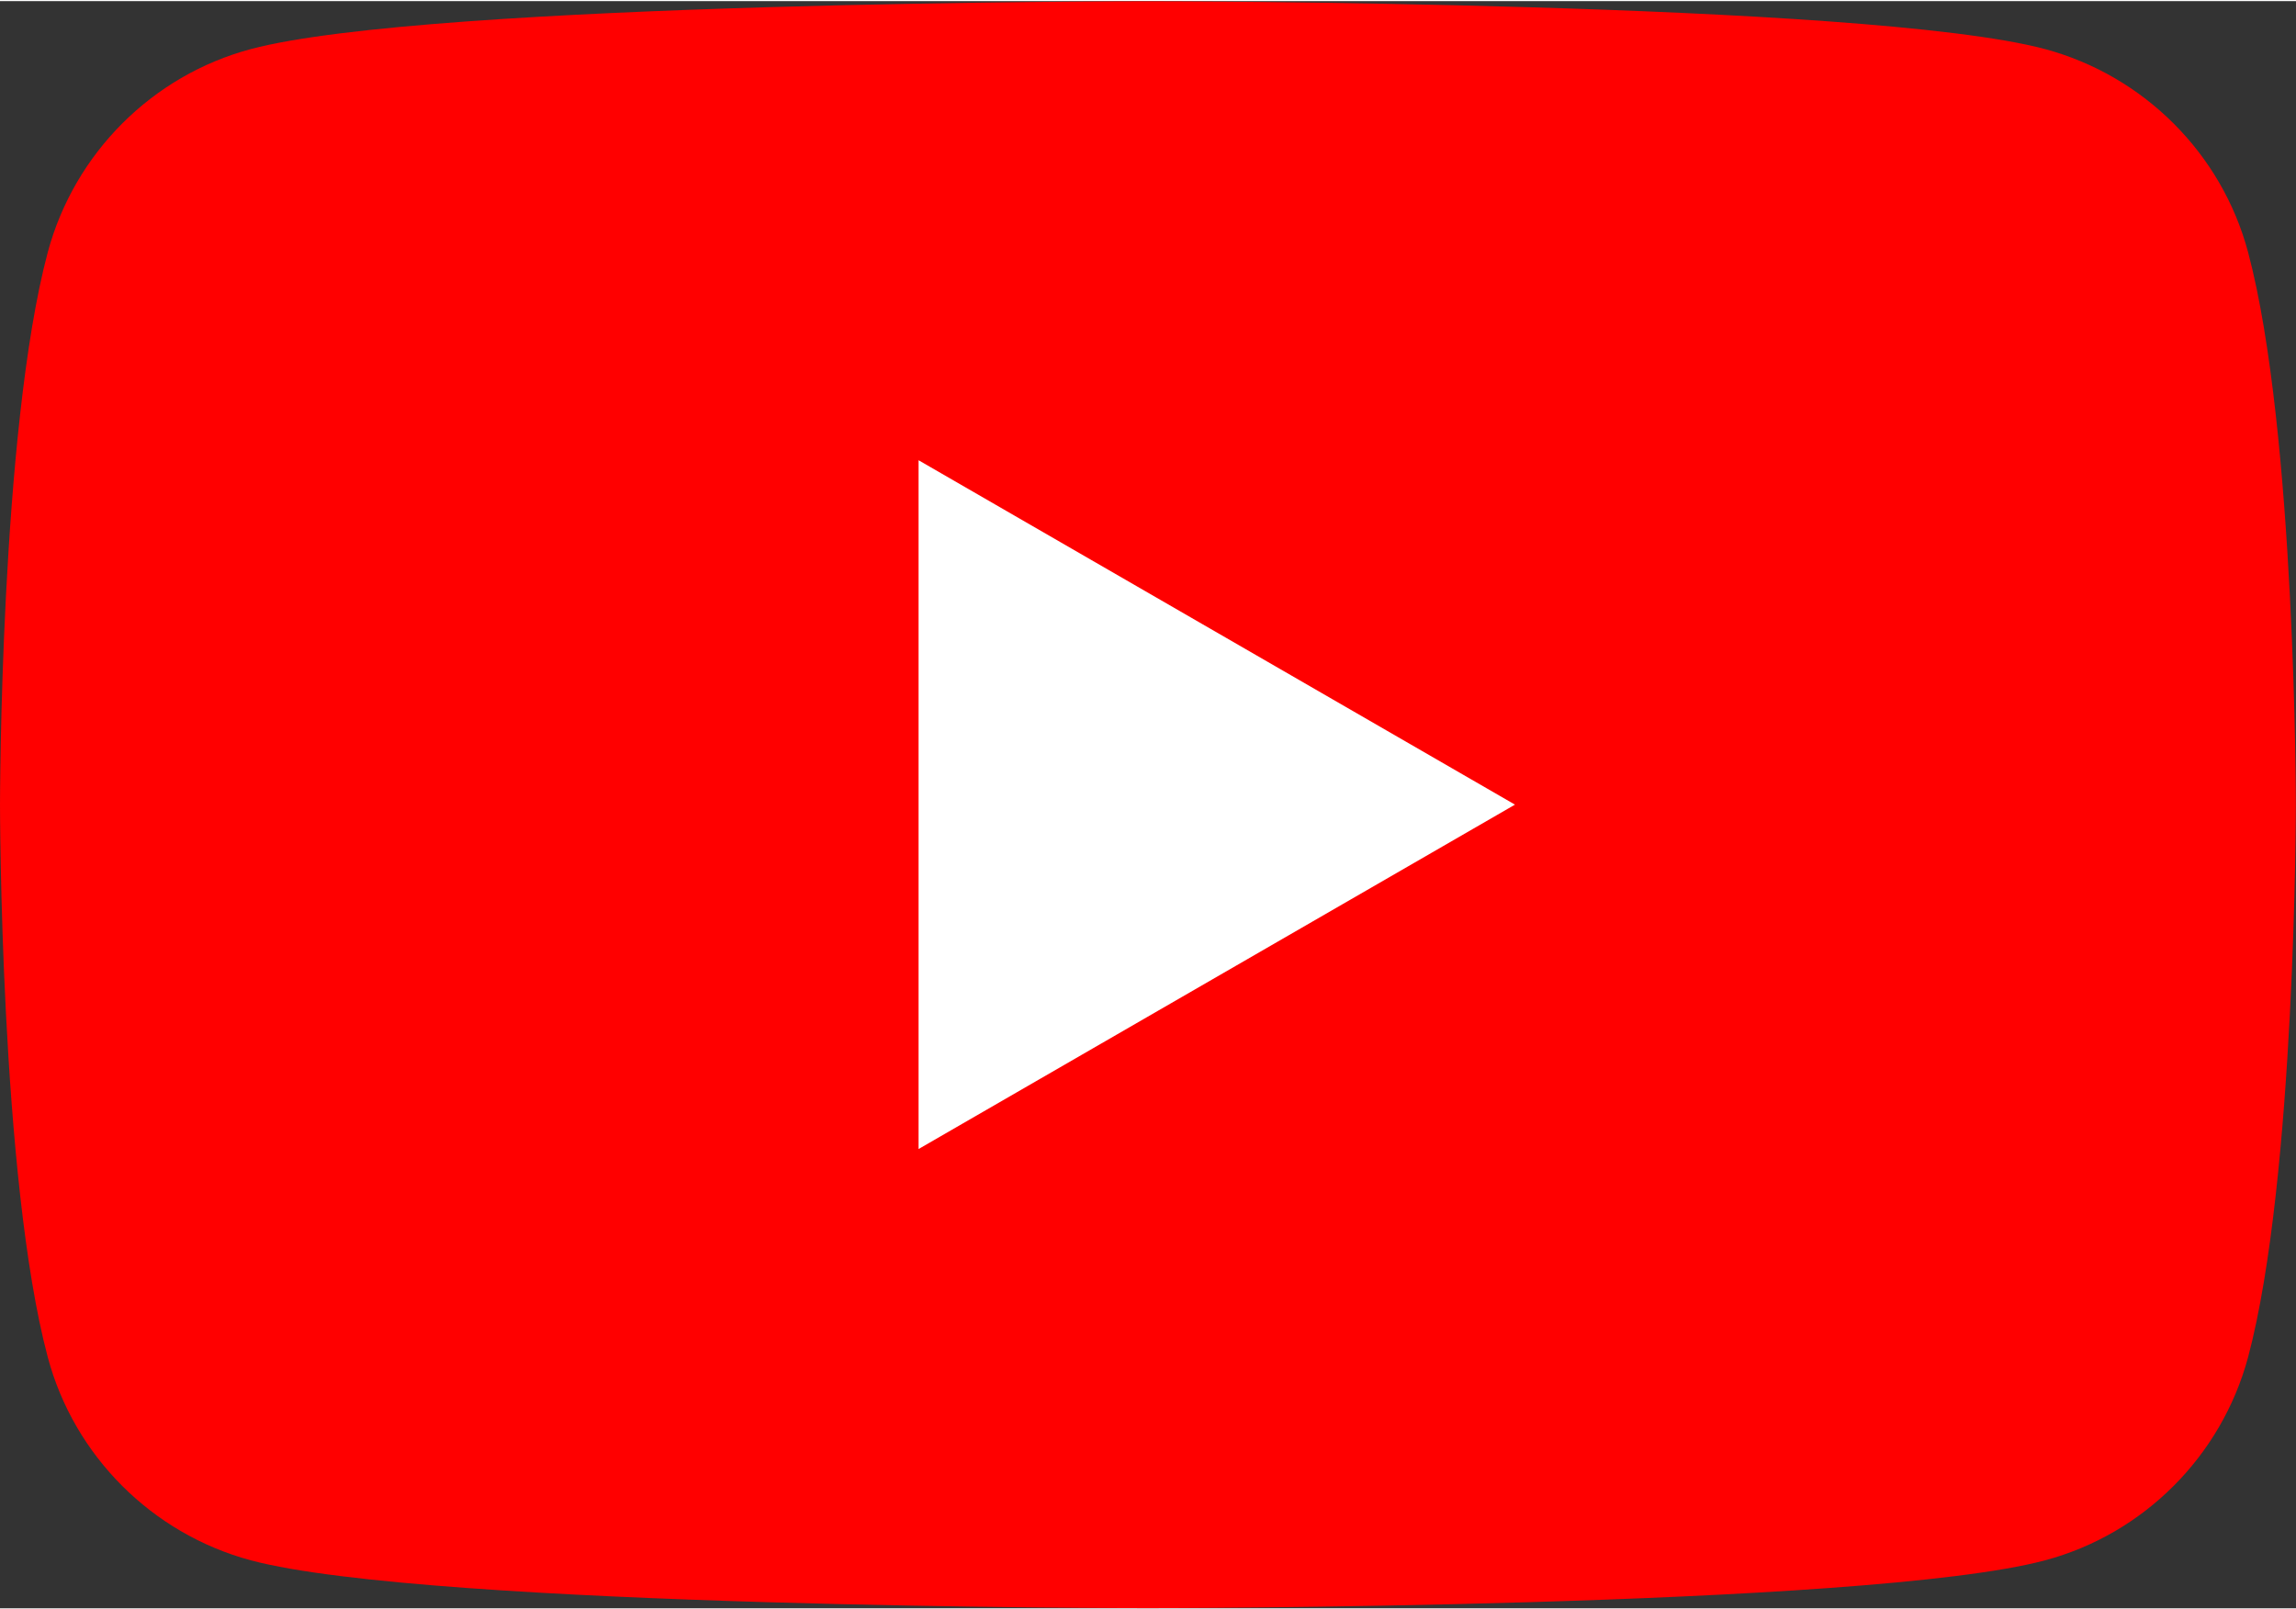
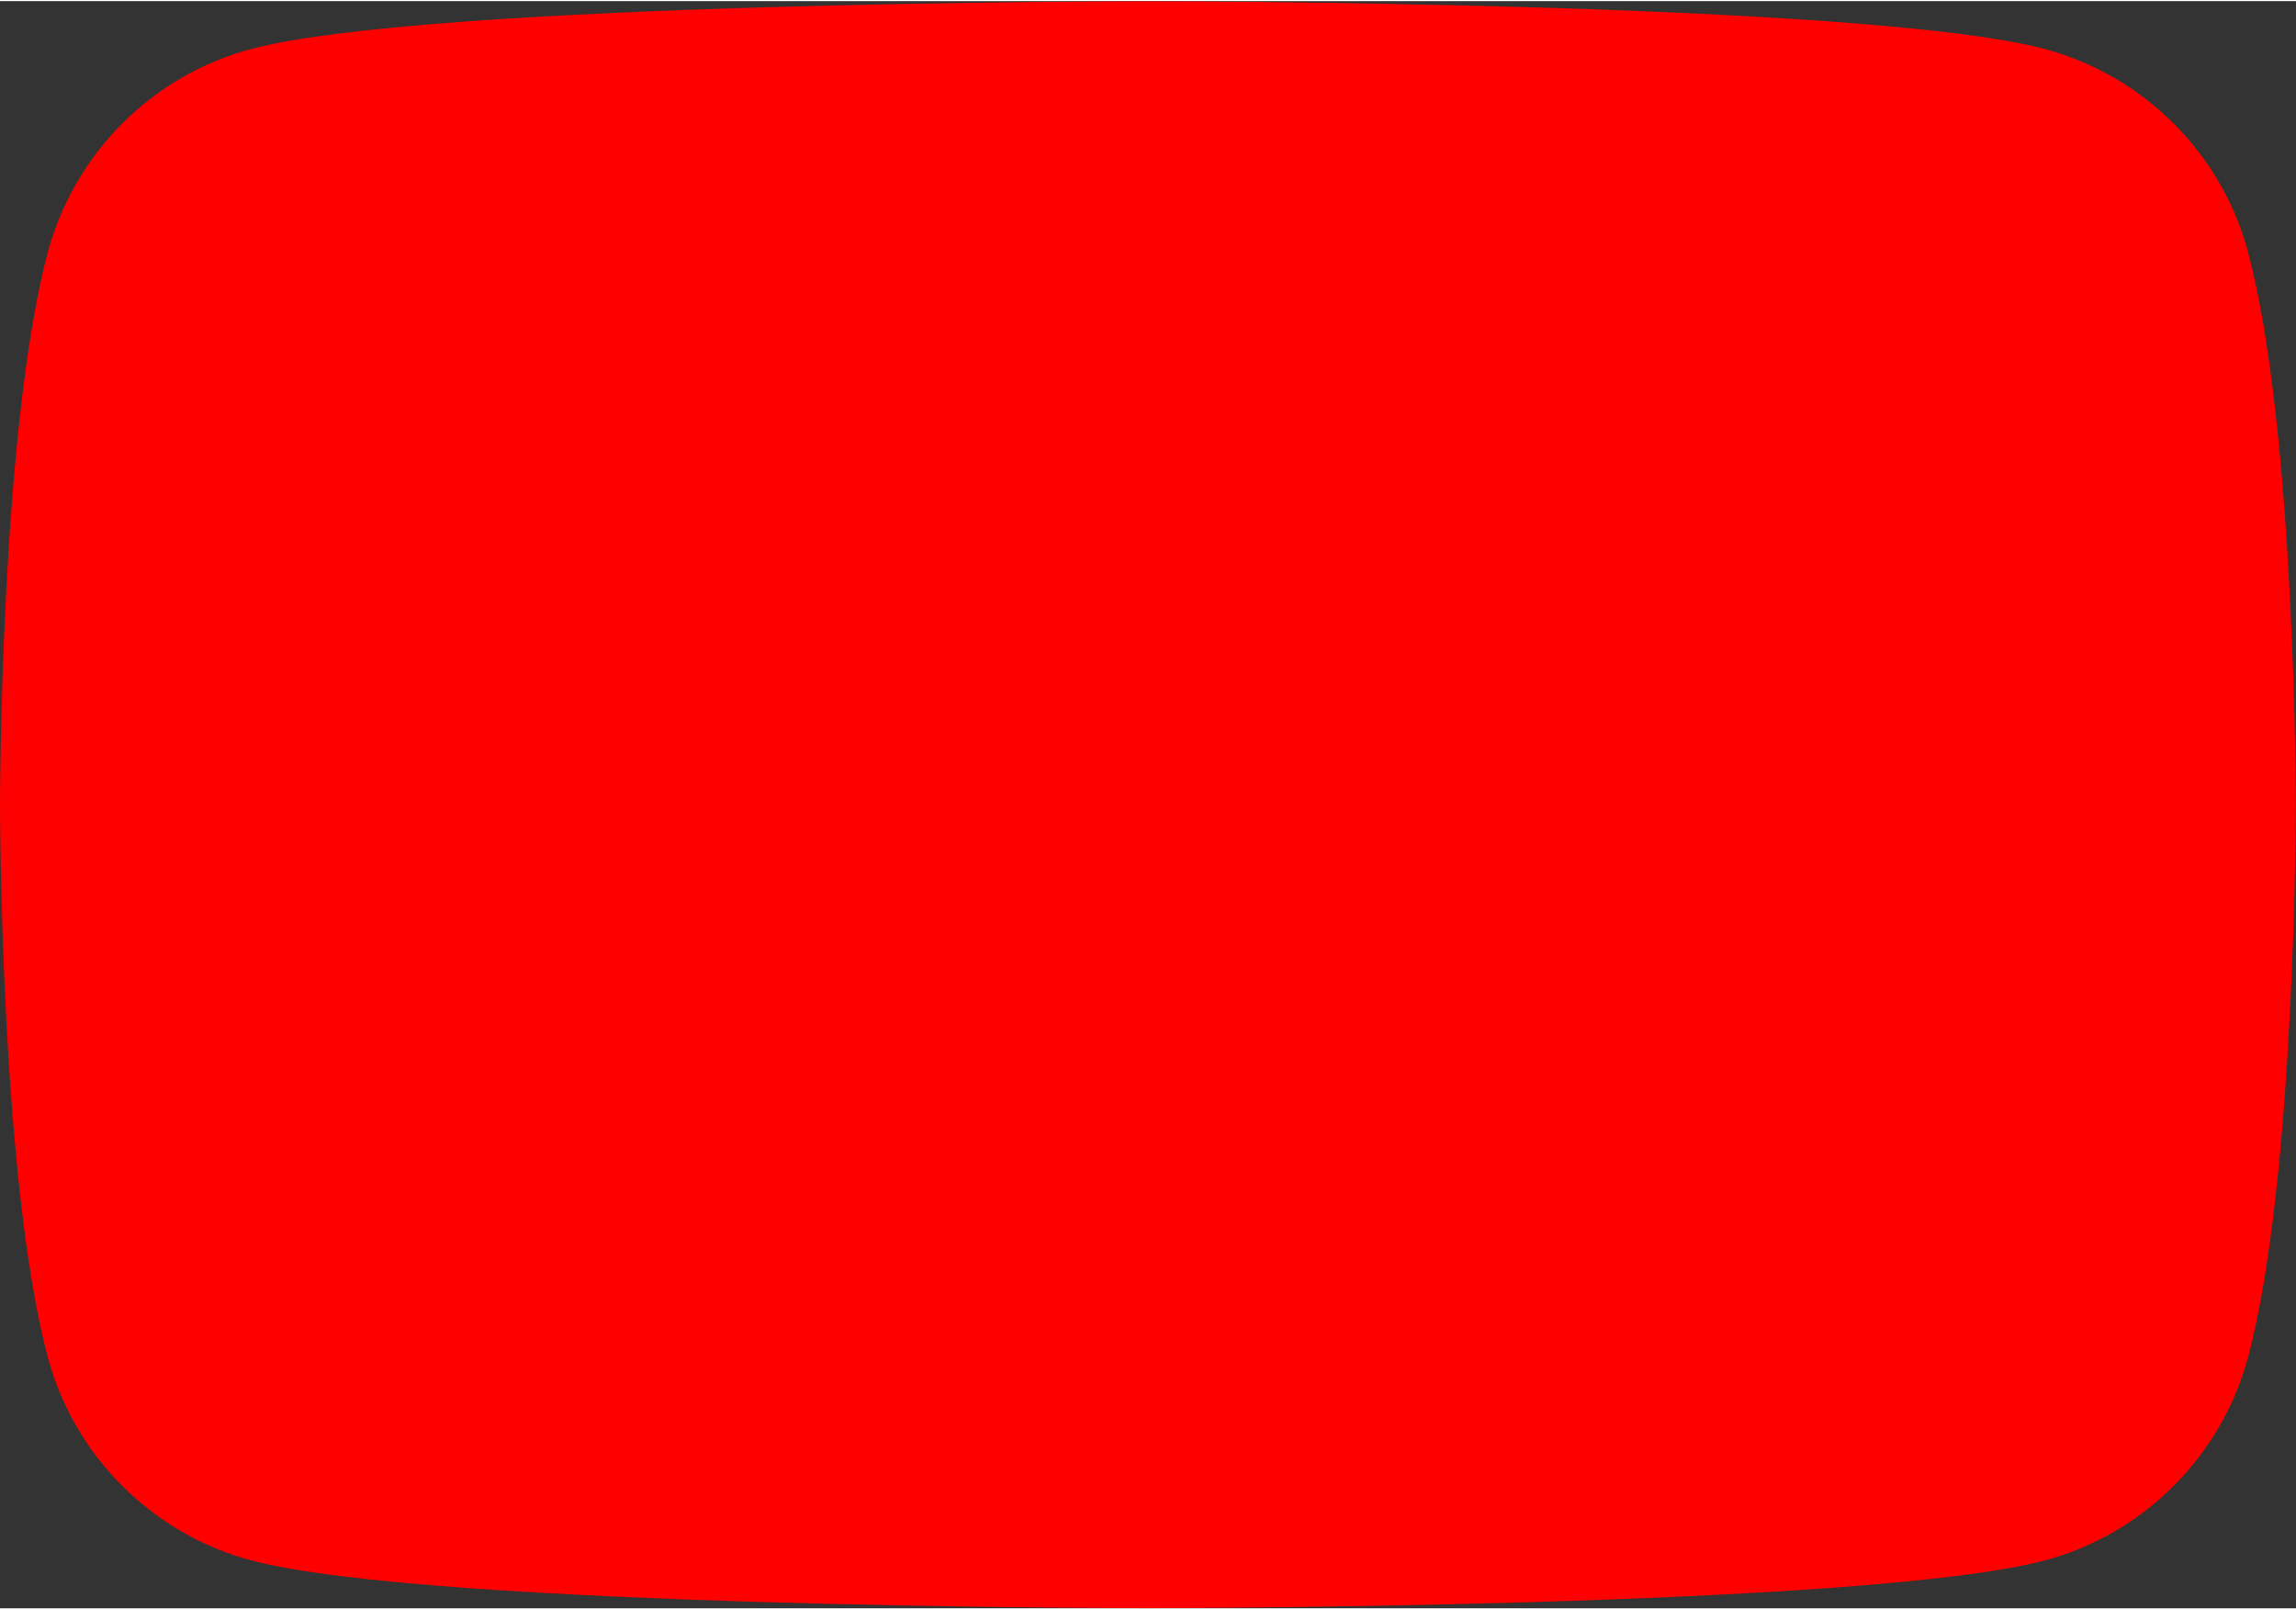
<svg xmlns="http://www.w3.org/2000/svg" xml:space="preserve" width="0.408in" height="0.286in" version="1.1" style="shape-rendering:geometricPrecision; text-rendering:geometricPrecision; image-rendering:optimizeQuality; fill-rule:evenodd; clip-rule:evenodd" viewBox="0 0 156.07 109.25">
  <rect x="0" y="0" width="156.07" height="109.25" fill="#333333" stroke="none" />
  <defs>
    <style type="text/css">
   
    .fil0 {fill:red}
    .fil1 {fill:white}
   
  </style>
  </defs>
  <g id="Layer_x0020_1">
    <g id="_2194464148336">
-       <path class="fil0" d="M152.81 17.06c-1.79,-6.7 -7.08,-11.99 -13.8,-13.8 -12.17,-3.25 -60.98,-3.25 -60.98,-3.25 0,0 -48.79,0 -60.98,3.25 -6.7,1.79 -11.99,7.08 -13.8,13.8 -3.25,12.17 -3.25,37.56 -3.25,37.56 0,0 0,25.4 3.25,37.57 1.79,6.7 7.08,11.99 13.8,13.8 12.19,3.25 60.98,3.25 60.98,3.25 0,0 48.81,0 60.98,-3.25 6.7,-1.79 11.99,-7.08 13.8,-13.8 3.25,-12.17 3.25,-37.56 3.25,-37.56 0,0 0,-25.4 -3.25,-37.57z" />
-       <polygon class="fil1" points="62.44,78.03 102.98,54.62 62.44,31.21 " />
+       <path class="fil0" d="M152.81 17.06c-1.79,-6.7 -7.08,-11.99 -13.8,-13.8 -12.17,-3.25 -60.98,-3.25 -60.98,-3.25 0,0 -48.79,0 -60.98,3.25 -6.7,1.79 -11.99,7.08 -13.8,13.8 -3.25,12.17 -3.25,37.56 -3.25,37.56 0,0 0,25.4 3.25,37.57 1.79,6.7 7.08,11.99 13.8,13.8 12.19,3.25 60.98,3.25 60.98,3.25 0,0 48.81,0 60.98,-3.25 6.7,-1.79 11.99,-7.08 13.8,-13.8 3.25,-12.17 3.25,-37.56 3.25,-37.56 0,0 0,-25.4 -3.25,-37.57" />
    </g>
  </g>
</svg>